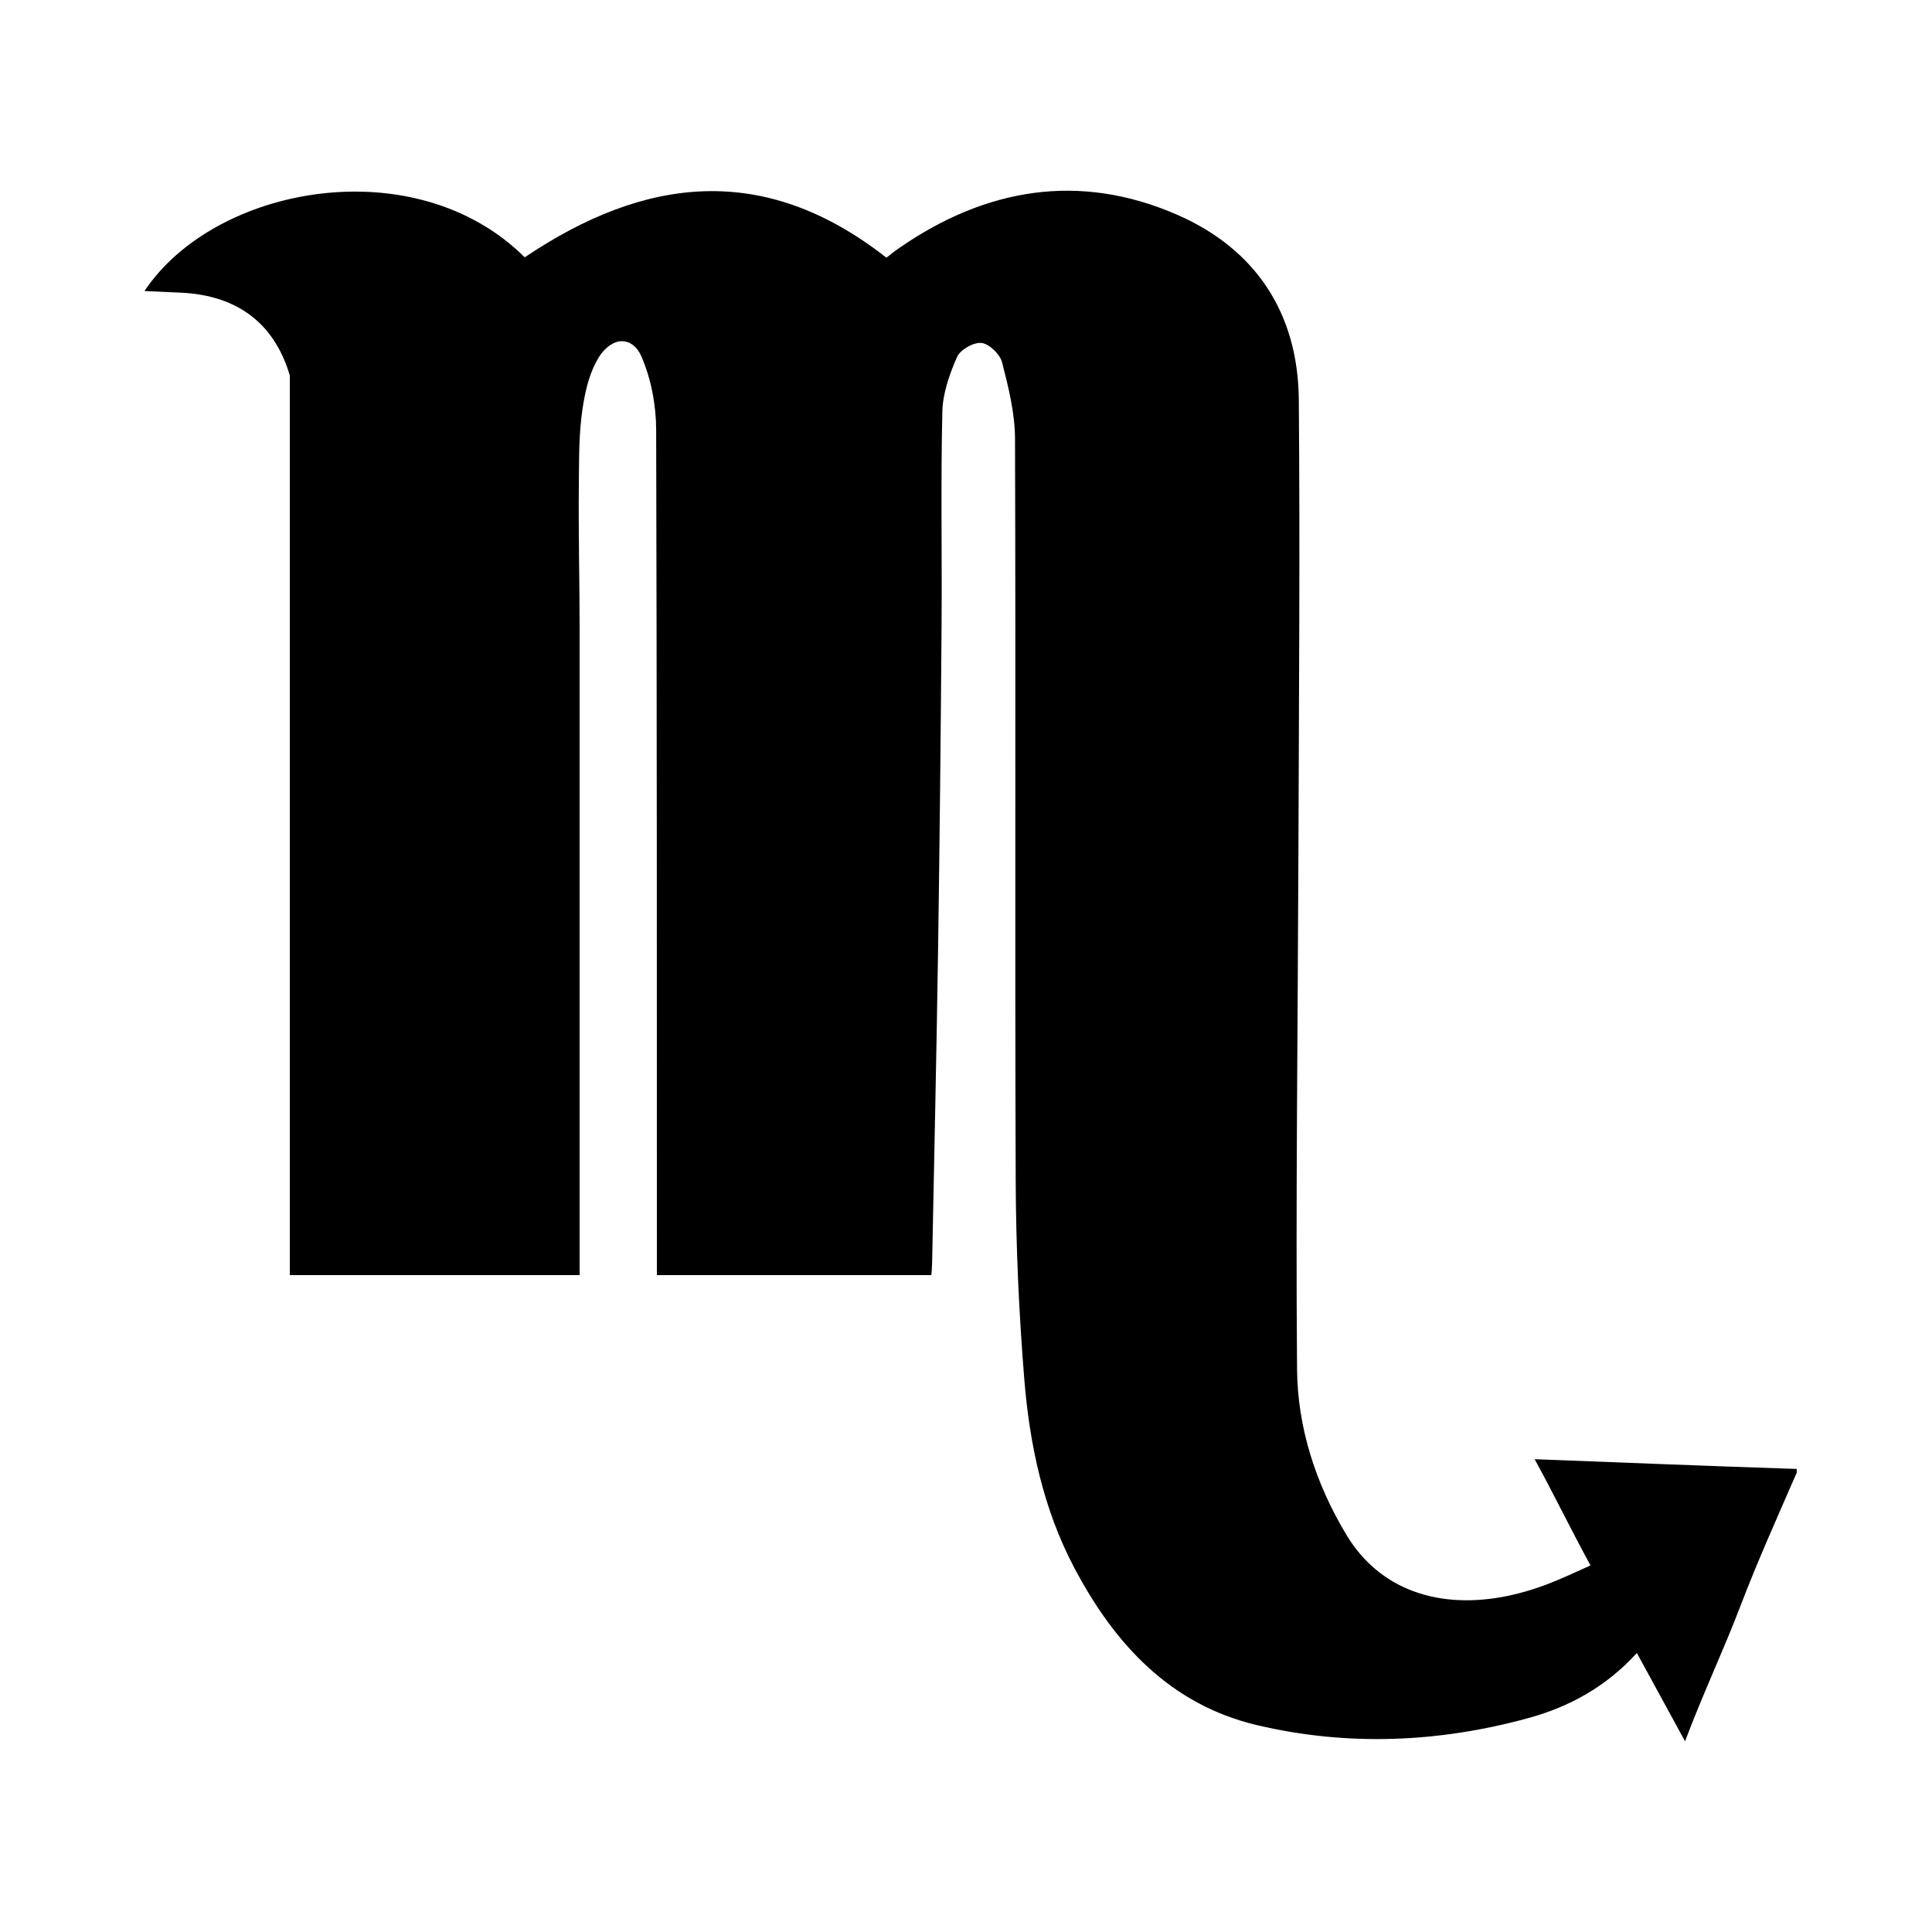
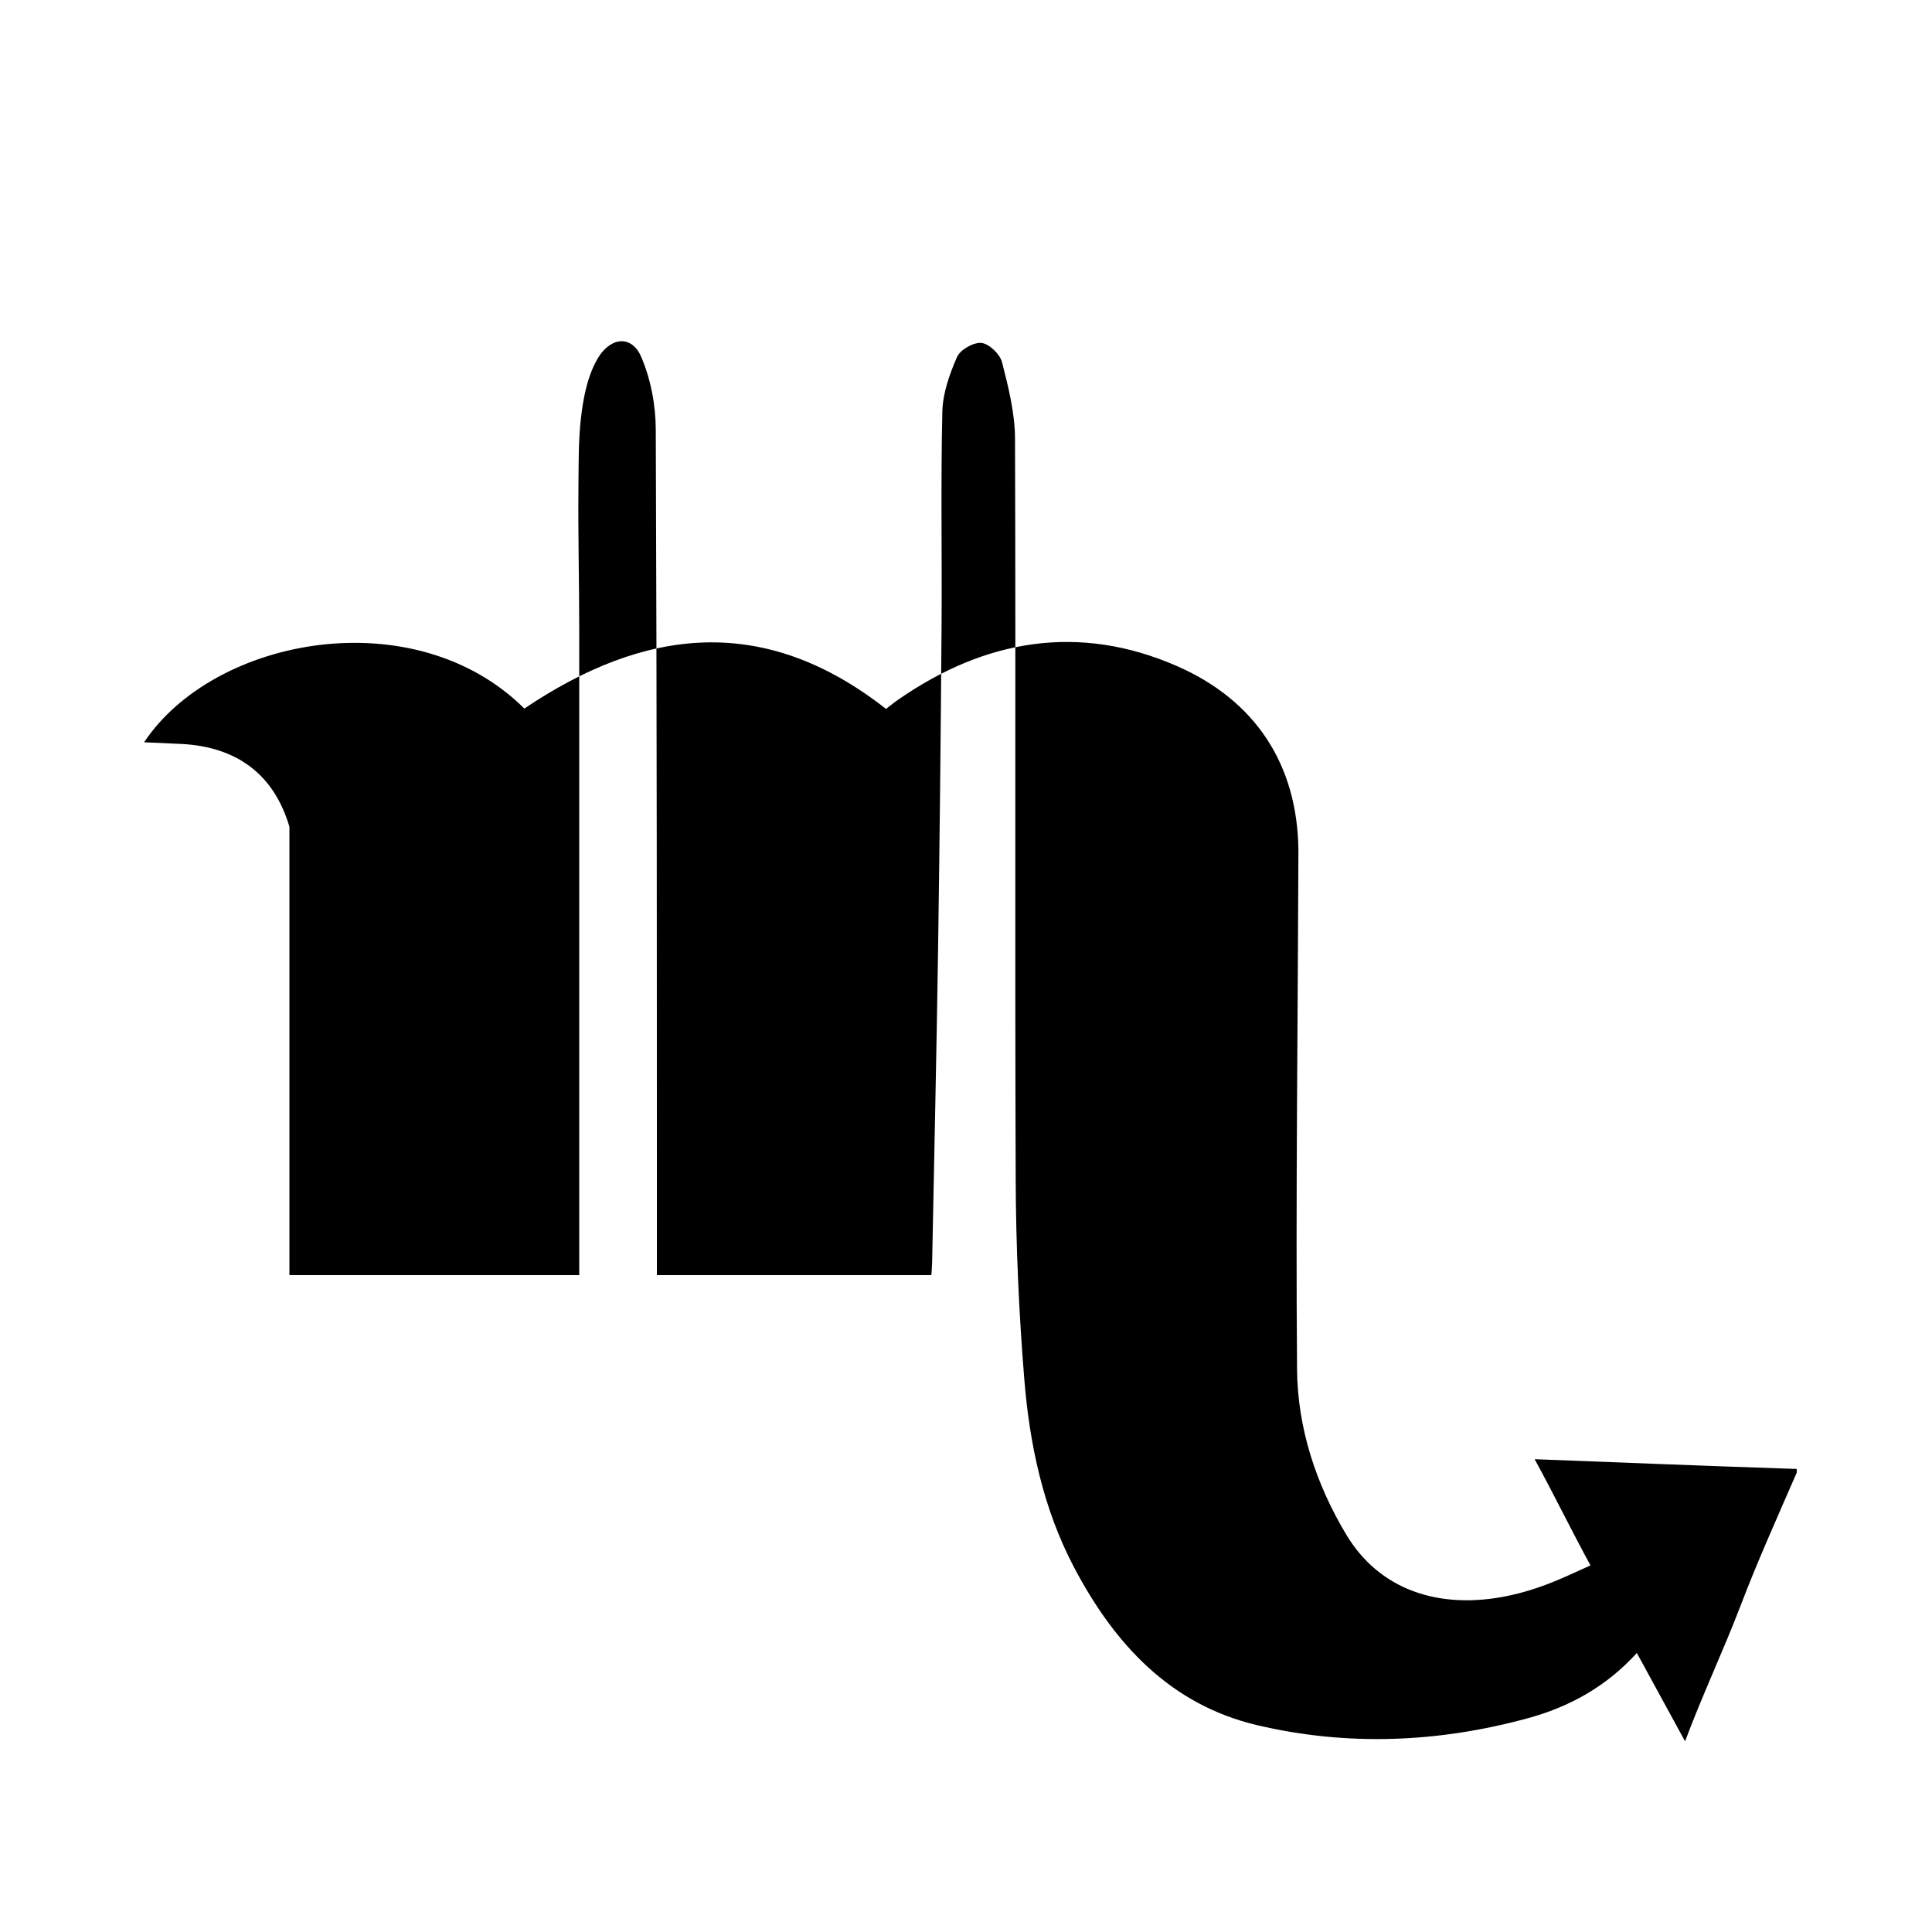
<svg xmlns="http://www.w3.org/2000/svg" version="1.1" id="Capa_1" x="0px" y="0px" viewBox="0 0 100 100" style="enable-background:new 0 0 100 100;" xml:space="preserve">
-   <path d="M82.324,81.025c-0.803,0.364-1.532,0.706-2.231,0.972c-0.642,0.244-1.335,0.456-2.007,0.597  c-3.647,0.765-6.706-0.339-8.395-3.149c-1.577-2.623-2.531-5.533-2.556-8.568c-0.073-8.945,0.042-17.891,0.071-26.836  c0.025-7.785,0.086-15.571,0.02-23.356c-0.038-4.474-2.234-7.796-6.292-9.568c-5.062-2.211-9.922-1.385-14.422,1.741  c-0.248,0.172-0.482,0.366-0.631,0.48c-6.331-4.966-12.511-4.2-18.721-0.019c-5.661-5.63-16.034-3.729-19.682,1.745  c0.658,0.03,1.277,0.056,1.896,0.085c2.917,0.138,4.833,1.593,5.627,4.289V66h15c0-1.123,0-2.245,0-3.368c0-2.797,0-5.594,0-8.39  c0-3.618,0-7.237,0-10.855c0-3.587,0-7.174,0-10.761c0-2.499-0.066-4.998-0.04-7.497c0.012-1.161-0.004-2.327,0.128-3.483  c0.121-1.062,0.351-2.284,0.936-3.201c0.213-0.334,0.588-0.691,0.988-0.767c0.555-0.104,0.97,0.277,1.177,0.75  c0.512,1.17,0.769,2.537,0.773,3.812C34.001,36.493,34,50.747,34,65c0,0.362,0,1,0,1h14.198c0.02,0,0.044-0.456,0.049-0.673  c0.105-5.363,0.226-10.703,0.306-16.067c0.083-5.617,0.141-11.223,0.182-16.84c0.027-3.703-0.045-7.402,0.04-11.104  c0.022-0.959,0.37-1.948,0.762-2.84c0.166-0.378,0.86-0.771,1.265-0.725c0.4,0.045,0.957,0.581,1.064,0.999  c0.331,1.293,0.666,2.632,0.671,3.954c0.043,12.778-0.011,25.556,0.035,38.334c0.012,3.447,0.166,6.901,0.444,10.337  c0.274,3.387,0.978,6.716,2.581,9.759c2.078,3.944,4.965,7.096,9.464,8.158c4.685,1.106,9.41,0.909,14.061-0.369  c2.138-0.587,4.036-1.642,5.601-3.365c0.844,1.546,1.63,2.987,2.495,4.571c0.915-2.44,1.999-4.727,2.868-7.005  C90.964,80.818,92,78.521,93,76.221v-0.188c-5-0.166-8.999-0.332-13.567-0.505C80.476,77.432,81.322,79.195,82.324,81.025z" />
+   <path d="M82.324,81.025c-0.803,0.364-1.532,0.706-2.231,0.972c-0.642,0.244-1.335,0.456-2.007,0.597  c-3.647,0.765-6.706-0.339-8.395-3.149c-1.577-2.623-2.531-5.533-2.556-8.568c-0.073-8.945,0.042-17.891,0.071-26.836  c-0.038-4.474-2.234-7.796-6.292-9.568c-5.062-2.211-9.922-1.385-14.422,1.741  c-0.248,0.172-0.482,0.366-0.631,0.48c-6.331-4.966-12.511-4.2-18.721-0.019c-5.661-5.63-16.034-3.729-19.682,1.745  c0.658,0.03,1.277,0.056,1.896,0.085c2.917,0.138,4.833,1.593,5.627,4.289V66h15c0-1.123,0-2.245,0-3.368c0-2.797,0-5.594,0-8.39  c0-3.618,0-7.237,0-10.855c0-3.587,0-7.174,0-10.761c0-2.499-0.066-4.998-0.04-7.497c0.012-1.161-0.004-2.327,0.128-3.483  c0.121-1.062,0.351-2.284,0.936-3.201c0.213-0.334,0.588-0.691,0.988-0.767c0.555-0.104,0.97,0.277,1.177,0.75  c0.512,1.17,0.769,2.537,0.773,3.812C34.001,36.493,34,50.747,34,65c0,0.362,0,1,0,1h14.198c0.02,0,0.044-0.456,0.049-0.673  c0.105-5.363,0.226-10.703,0.306-16.067c0.083-5.617,0.141-11.223,0.182-16.84c0.027-3.703-0.045-7.402,0.04-11.104  c0.022-0.959,0.37-1.948,0.762-2.84c0.166-0.378,0.86-0.771,1.265-0.725c0.4,0.045,0.957,0.581,1.064,0.999  c0.331,1.293,0.666,2.632,0.671,3.954c0.043,12.778-0.011,25.556,0.035,38.334c0.012,3.447,0.166,6.901,0.444,10.337  c0.274,3.387,0.978,6.716,2.581,9.759c2.078,3.944,4.965,7.096,9.464,8.158c4.685,1.106,9.41,0.909,14.061-0.369  c2.138-0.587,4.036-1.642,5.601-3.365c0.844,1.546,1.63,2.987,2.495,4.571c0.915-2.44,1.999-4.727,2.868-7.005  C90.964,80.818,92,78.521,93,76.221v-0.188c-5-0.166-8.999-0.332-13.567-0.505C80.476,77.432,81.322,79.195,82.324,81.025z" />
</svg>